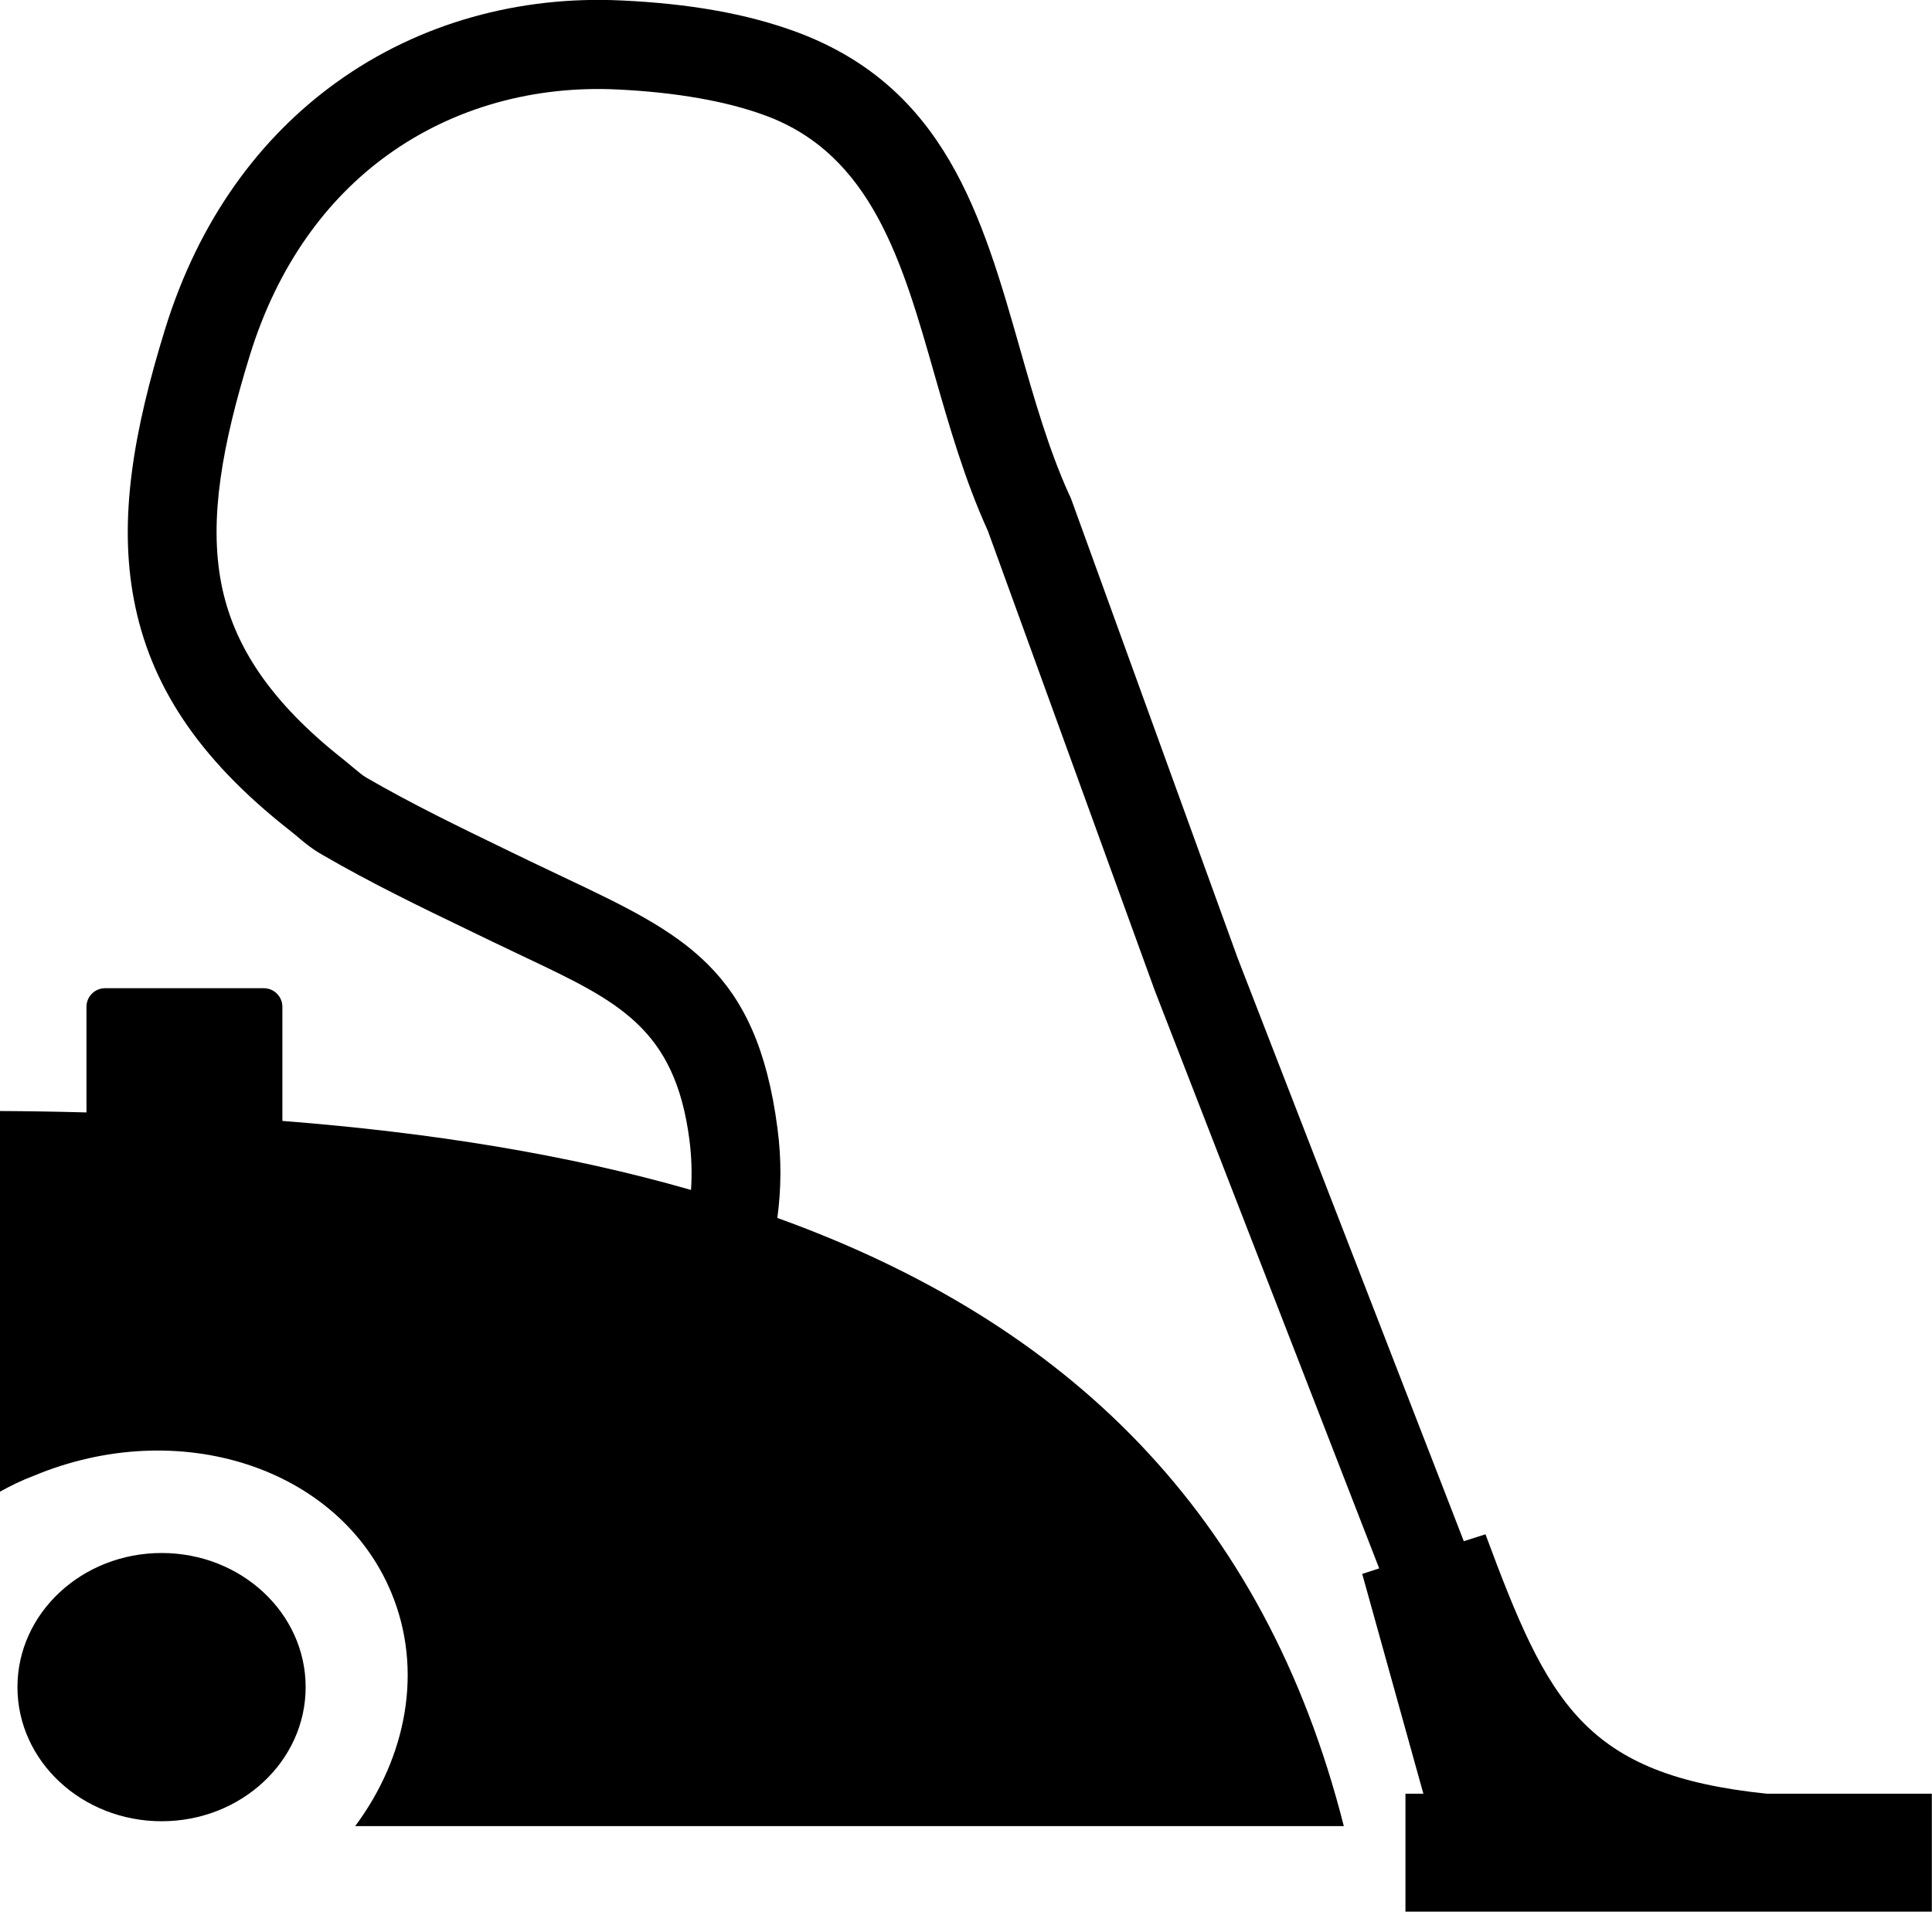
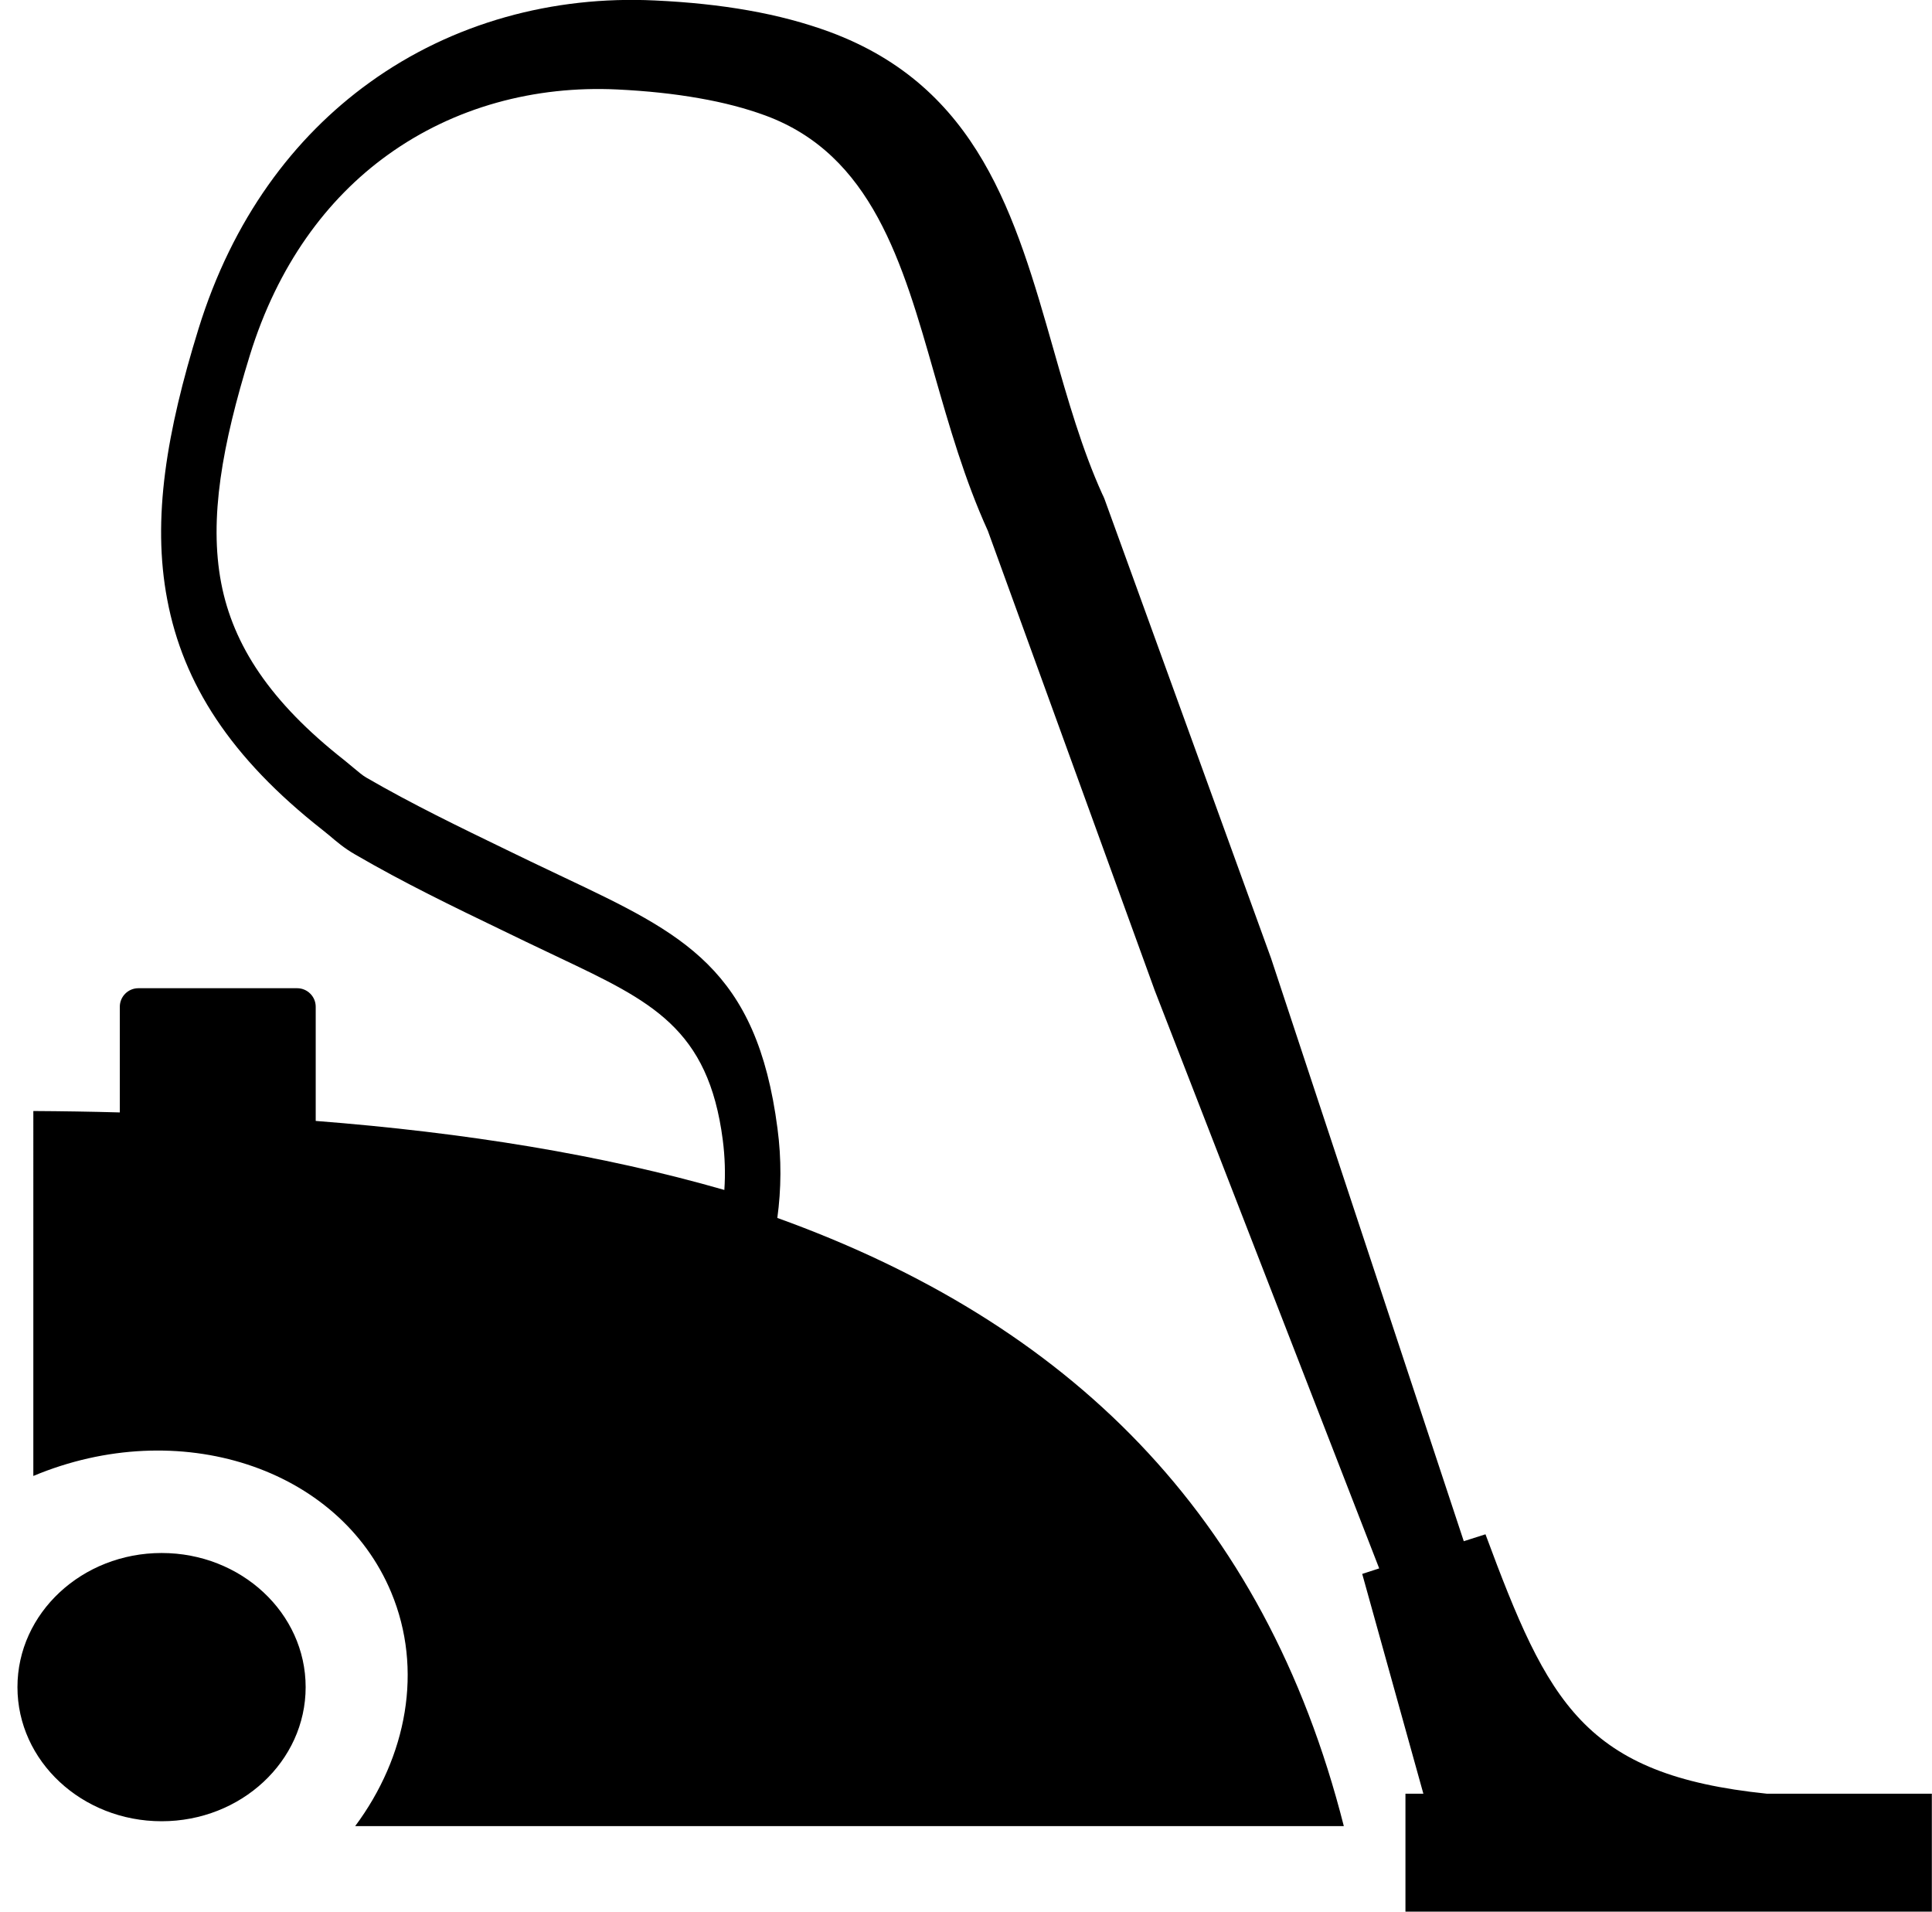
<svg xmlns="http://www.w3.org/2000/svg" version="1.1" id="Layer_1" x="0px" y="0px" viewBox="0 0 122.88 121.58" style="enable-background:new 0 0 122.88 121.58" xml:space="preserve">
  <style type="text/css">.st0{fill-rule:evenodd;clip-rule:evenodd;}</style>
  <g>
-     <path class="st0" d="M10.28,98.77c5.06,0,9.16,3.82,9.16,8.53c0,4.71-4.1,8.53-9.16,8.53c-5.06,0-9.17-3.82-9.17-8.53 C1.11,102.59,5.22,98.77,10.28,98.77L10.28,98.77z M93.09,97.99l0.01,0.03l1.38-0.44c3.99,10.75,6.25,15.3,17.91,16.5h10.48v7.5 H89.39v-7.5h1.14l-3.89-13.98l1.08-0.35l-14.3-36.82l-0.02-0.06l0,0L62.83,33.76c-1.49-3.28-2.45-6.65-3.4-9.96 C57.4,16.68,55.45,9.85,48.69,7.35c-1.25-0.46-2.66-0.83-4.21-1.1c-1.63-0.29-3.37-0.47-5.23-0.56c-5.22-0.25-10.36,1.11-14.6,4.17 c-3.86,2.78-6.99,7.01-8.76,12.74c-1.75,5.67-2.61,10.38-1.82,14.49c0.76,3.95,3.12,7.56,7.82,11.25c0.15,0.12,0.36,0.3,0.58,0.48 c0.29,0.24,0.59,0.5,0.82,0.63c2.93,1.7,5.98,3.17,8.95,4.61c0.51,0.25,1.02,0.49,1.53,0.74c0.69,0.33,1.41,0.67,2.1,1 c7.59,3.6,12.26,5.81,13.58,15.97c0.26,1.96,0.24,3.86-0.01,5.69c18.44,6.65,30.97,18.74,36.03,38.68H22.59 c3.29-4.42,4.34-9.96,2.29-14.87c-3.32-7.95-13.51-11.27-22.76-7.4C1.38,94.15,0.68,94.49,0,94.87V70.66 c1.85,0.01,3.69,0.04,5.5,0.09v-6.72c0-0.65,0.53-1.18,1.18-1.18h10.1c0.65,0,1.18,0.53,1.18,1.18v7.26 c9.51,0.74,18.2,2.15,25.99,4.39c0.07-1.03,0.04-2.09-0.1-3.18c-0.92-7.1-4.53-8.81-10.39-11.59c-0.67-0.32-1.36-0.65-2.14-1.02 c-0.51-0.25-1.02-0.49-1.53-0.74c-3.07-1.48-6.22-3-9.33-4.81c-0.68-0.39-1.17-0.81-1.64-1.21c-0.12-0.1-0.24-0.2-0.42-0.34 c-5.87-4.61-8.87-9.31-9.88-14.64c-0.99-5.17-0.03-10.71,1.98-17.22c2.16-6.99,6.05-12.19,10.87-15.67 c5.3-3.83,11.71-5.54,18.16-5.23c2.16,0.1,4.14,0.31,5.94,0.63c1.88,0.33,3.6,0.79,5.18,1.37c9.47,3.51,11.81,11.68,14.24,20.21 c0.9,3.16,1.82,6.37,3.1,9.19c0.05,0.1,0.1,0.2,0.14,0.31l10.59,29.2l0,0L93.09,97.99L93.09,97.99z" />
+     <path class="st0" d="M10.28,98.77c5.06,0,9.16,3.82,9.16,8.53c0,4.71-4.1,8.53-9.16,8.53c-5.06,0-9.17-3.82-9.17-8.53 C1.11,102.59,5.22,98.77,10.28,98.77L10.28,98.77z M93.09,97.99l0.01,0.03l1.38-0.44c3.99,10.75,6.25,15.3,17.91,16.5h10.48v7.5 H89.39v-7.5h1.14l-3.89-13.98l1.08-0.35l-14.3-36.82l-0.02-0.06l0,0L62.83,33.76c-1.49-3.28-2.45-6.65-3.4-9.96 C57.4,16.68,55.45,9.85,48.69,7.35c-1.25-0.46-2.66-0.83-4.21-1.1c-1.63-0.29-3.37-0.47-5.23-0.56c-5.22-0.25-10.36,1.11-14.6,4.17 c-3.86,2.78-6.99,7.01-8.76,12.74c-1.75,5.67-2.61,10.38-1.82,14.49c0.76,3.95,3.12,7.56,7.82,11.25c0.15,0.12,0.36,0.3,0.58,0.48 c0.29,0.24,0.59,0.5,0.82,0.63c2.93,1.7,5.98,3.17,8.95,4.61c0.51,0.25,1.02,0.49,1.53,0.74c0.69,0.33,1.41,0.67,2.1,1 c7.59,3.6,12.26,5.81,13.58,15.97c0.26,1.96,0.24,3.86-0.01,5.69c18.44,6.65,30.97,18.74,36.03,38.68H22.59 c3.29-4.42,4.34-9.96,2.29-14.87c-3.32-7.95-13.51-11.27-22.76-7.4V70.66 c1.85,0.01,3.69,0.04,5.5,0.09v-6.72c0-0.65,0.53-1.18,1.18-1.18h10.1c0.65,0,1.18,0.53,1.18,1.18v7.26 c9.51,0.74,18.2,2.15,25.99,4.39c0.07-1.03,0.04-2.09-0.1-3.18c-0.92-7.1-4.53-8.81-10.39-11.59c-0.67-0.32-1.36-0.65-2.14-1.02 c-0.51-0.25-1.02-0.49-1.53-0.74c-3.07-1.48-6.22-3-9.33-4.81c-0.68-0.39-1.17-0.81-1.64-1.21c-0.12-0.1-0.24-0.2-0.42-0.34 c-5.87-4.61-8.87-9.31-9.88-14.64c-0.99-5.17-0.03-10.71,1.98-17.22c2.16-6.99,6.05-12.19,10.87-15.67 c5.3-3.83,11.71-5.54,18.16-5.23c2.16,0.1,4.14,0.31,5.94,0.63c1.88,0.33,3.6,0.79,5.18,1.37c9.47,3.51,11.81,11.68,14.24,20.21 c0.9,3.16,1.82,6.37,3.1,9.19c0.05,0.1,0.1,0.2,0.14,0.31l10.59,29.2l0,0L93.09,97.99L93.09,97.99z" />
  </g>
</svg>